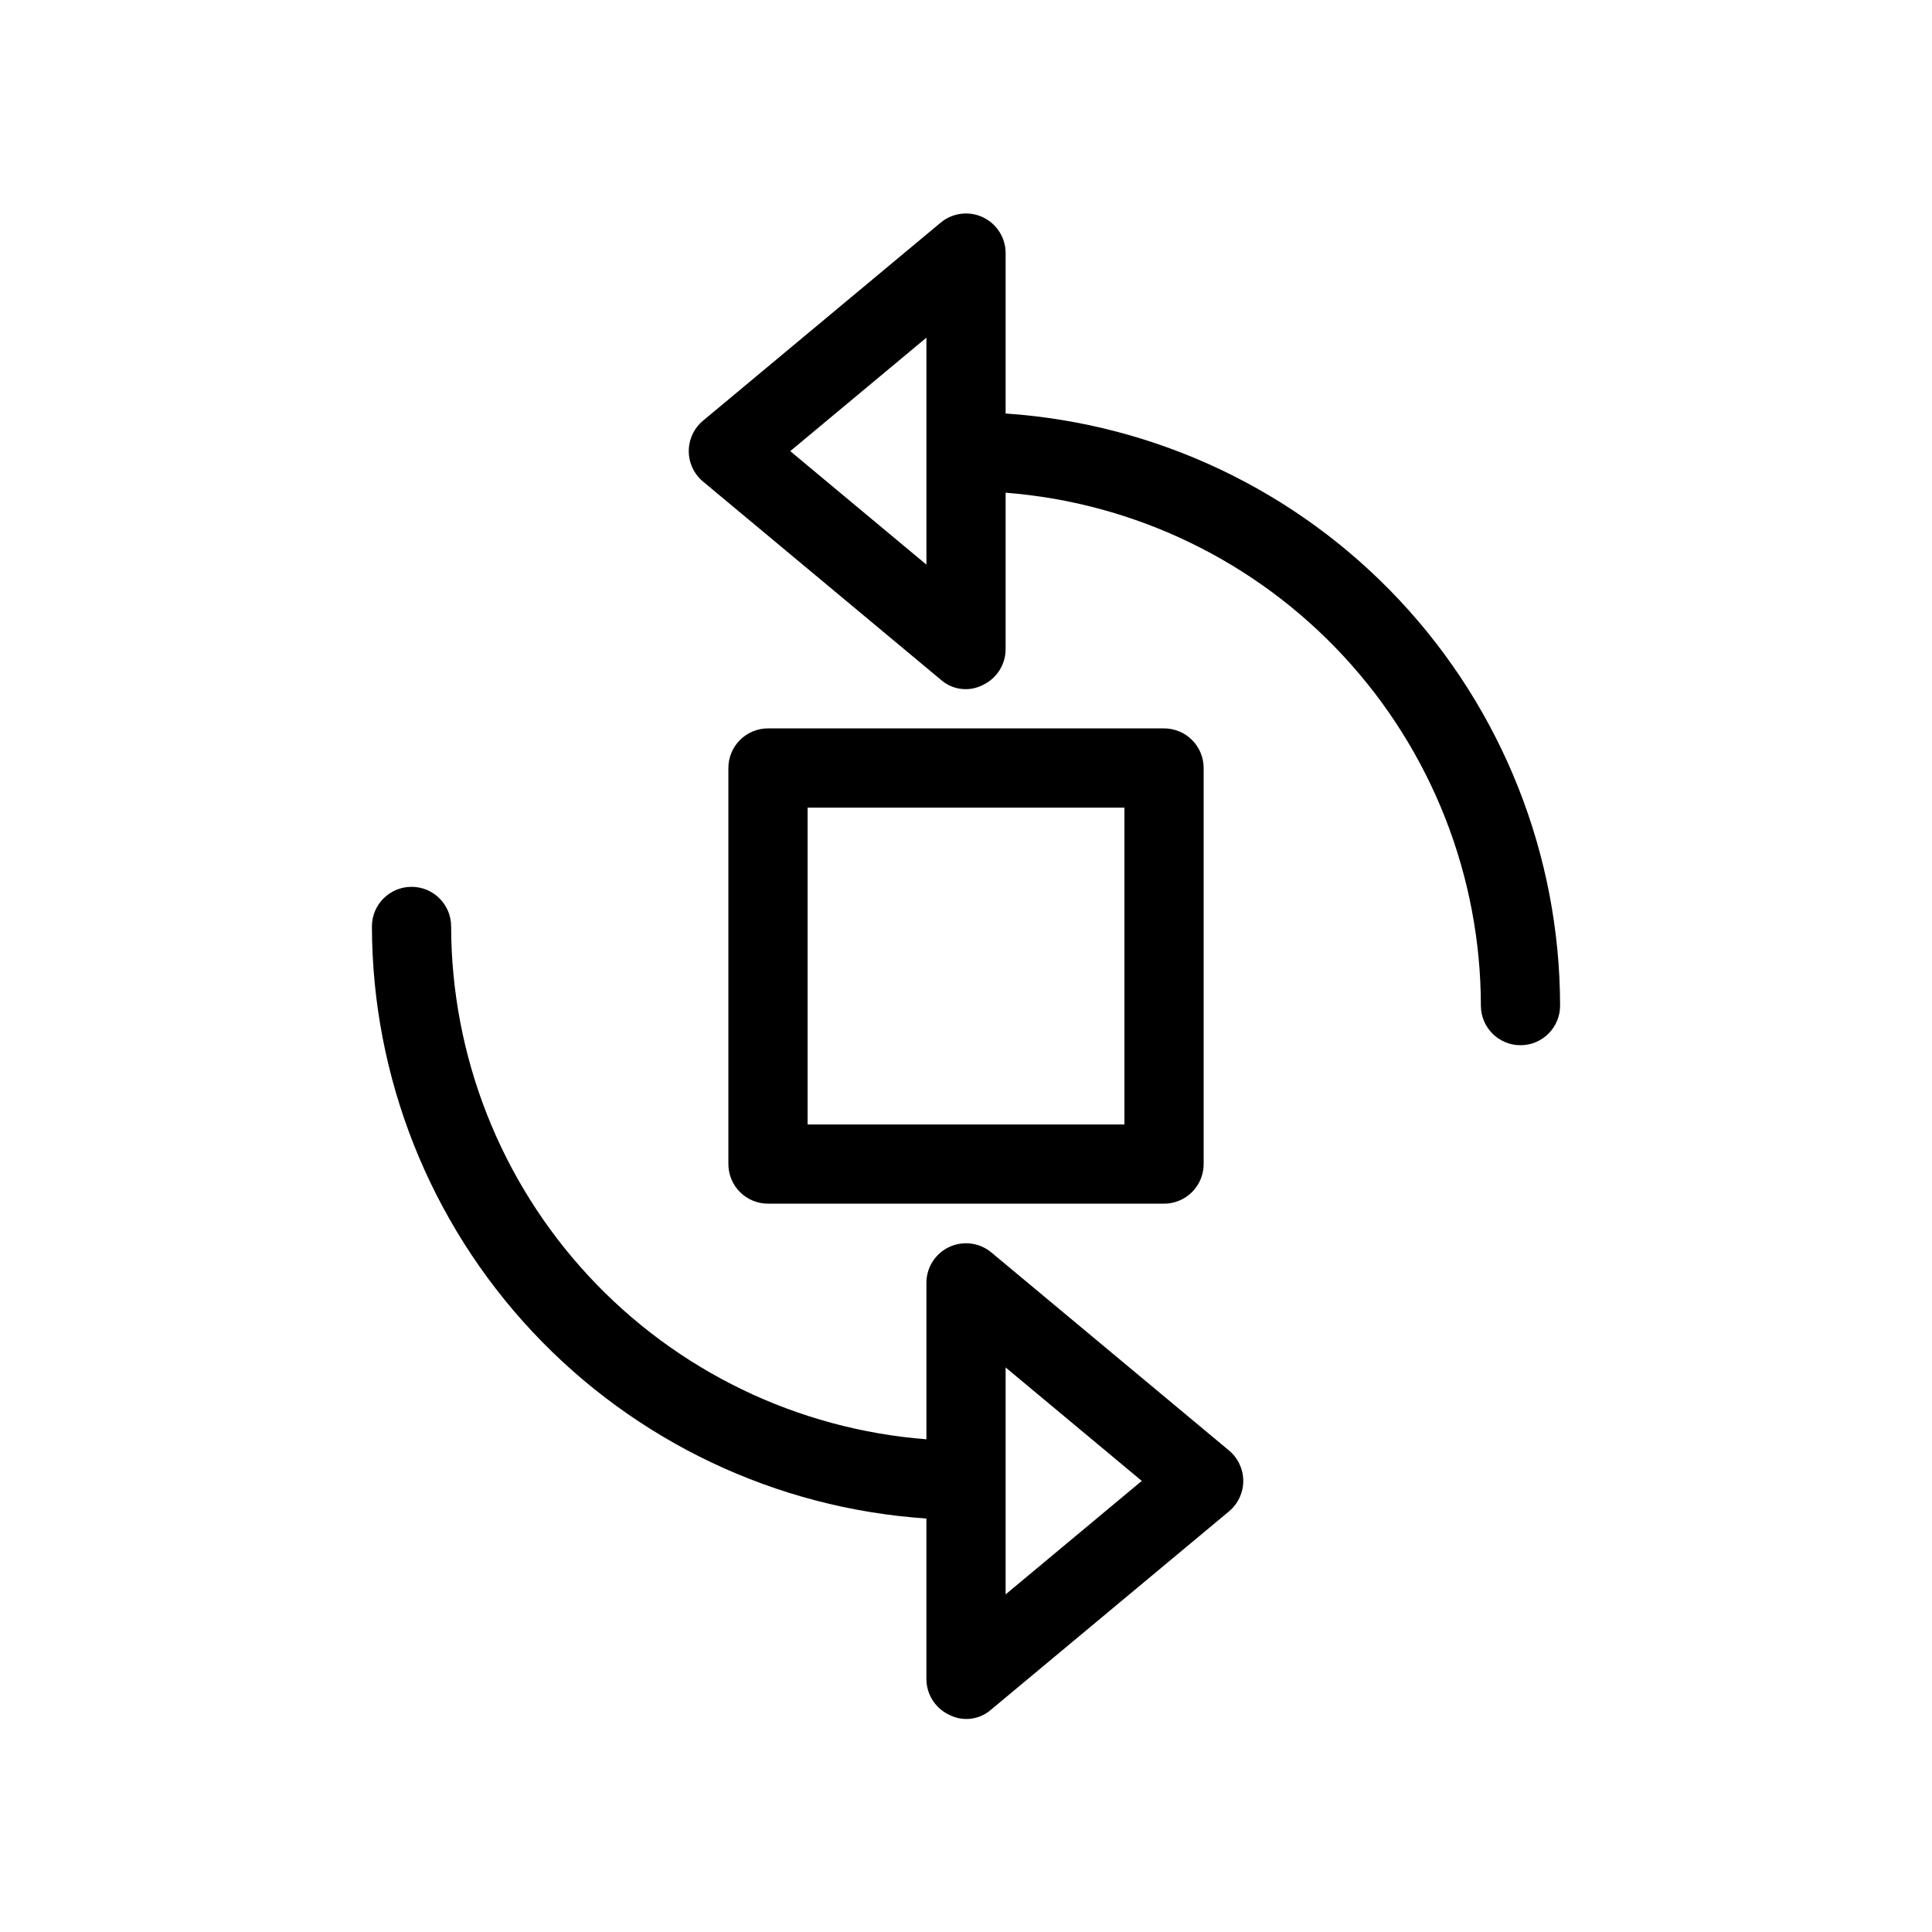
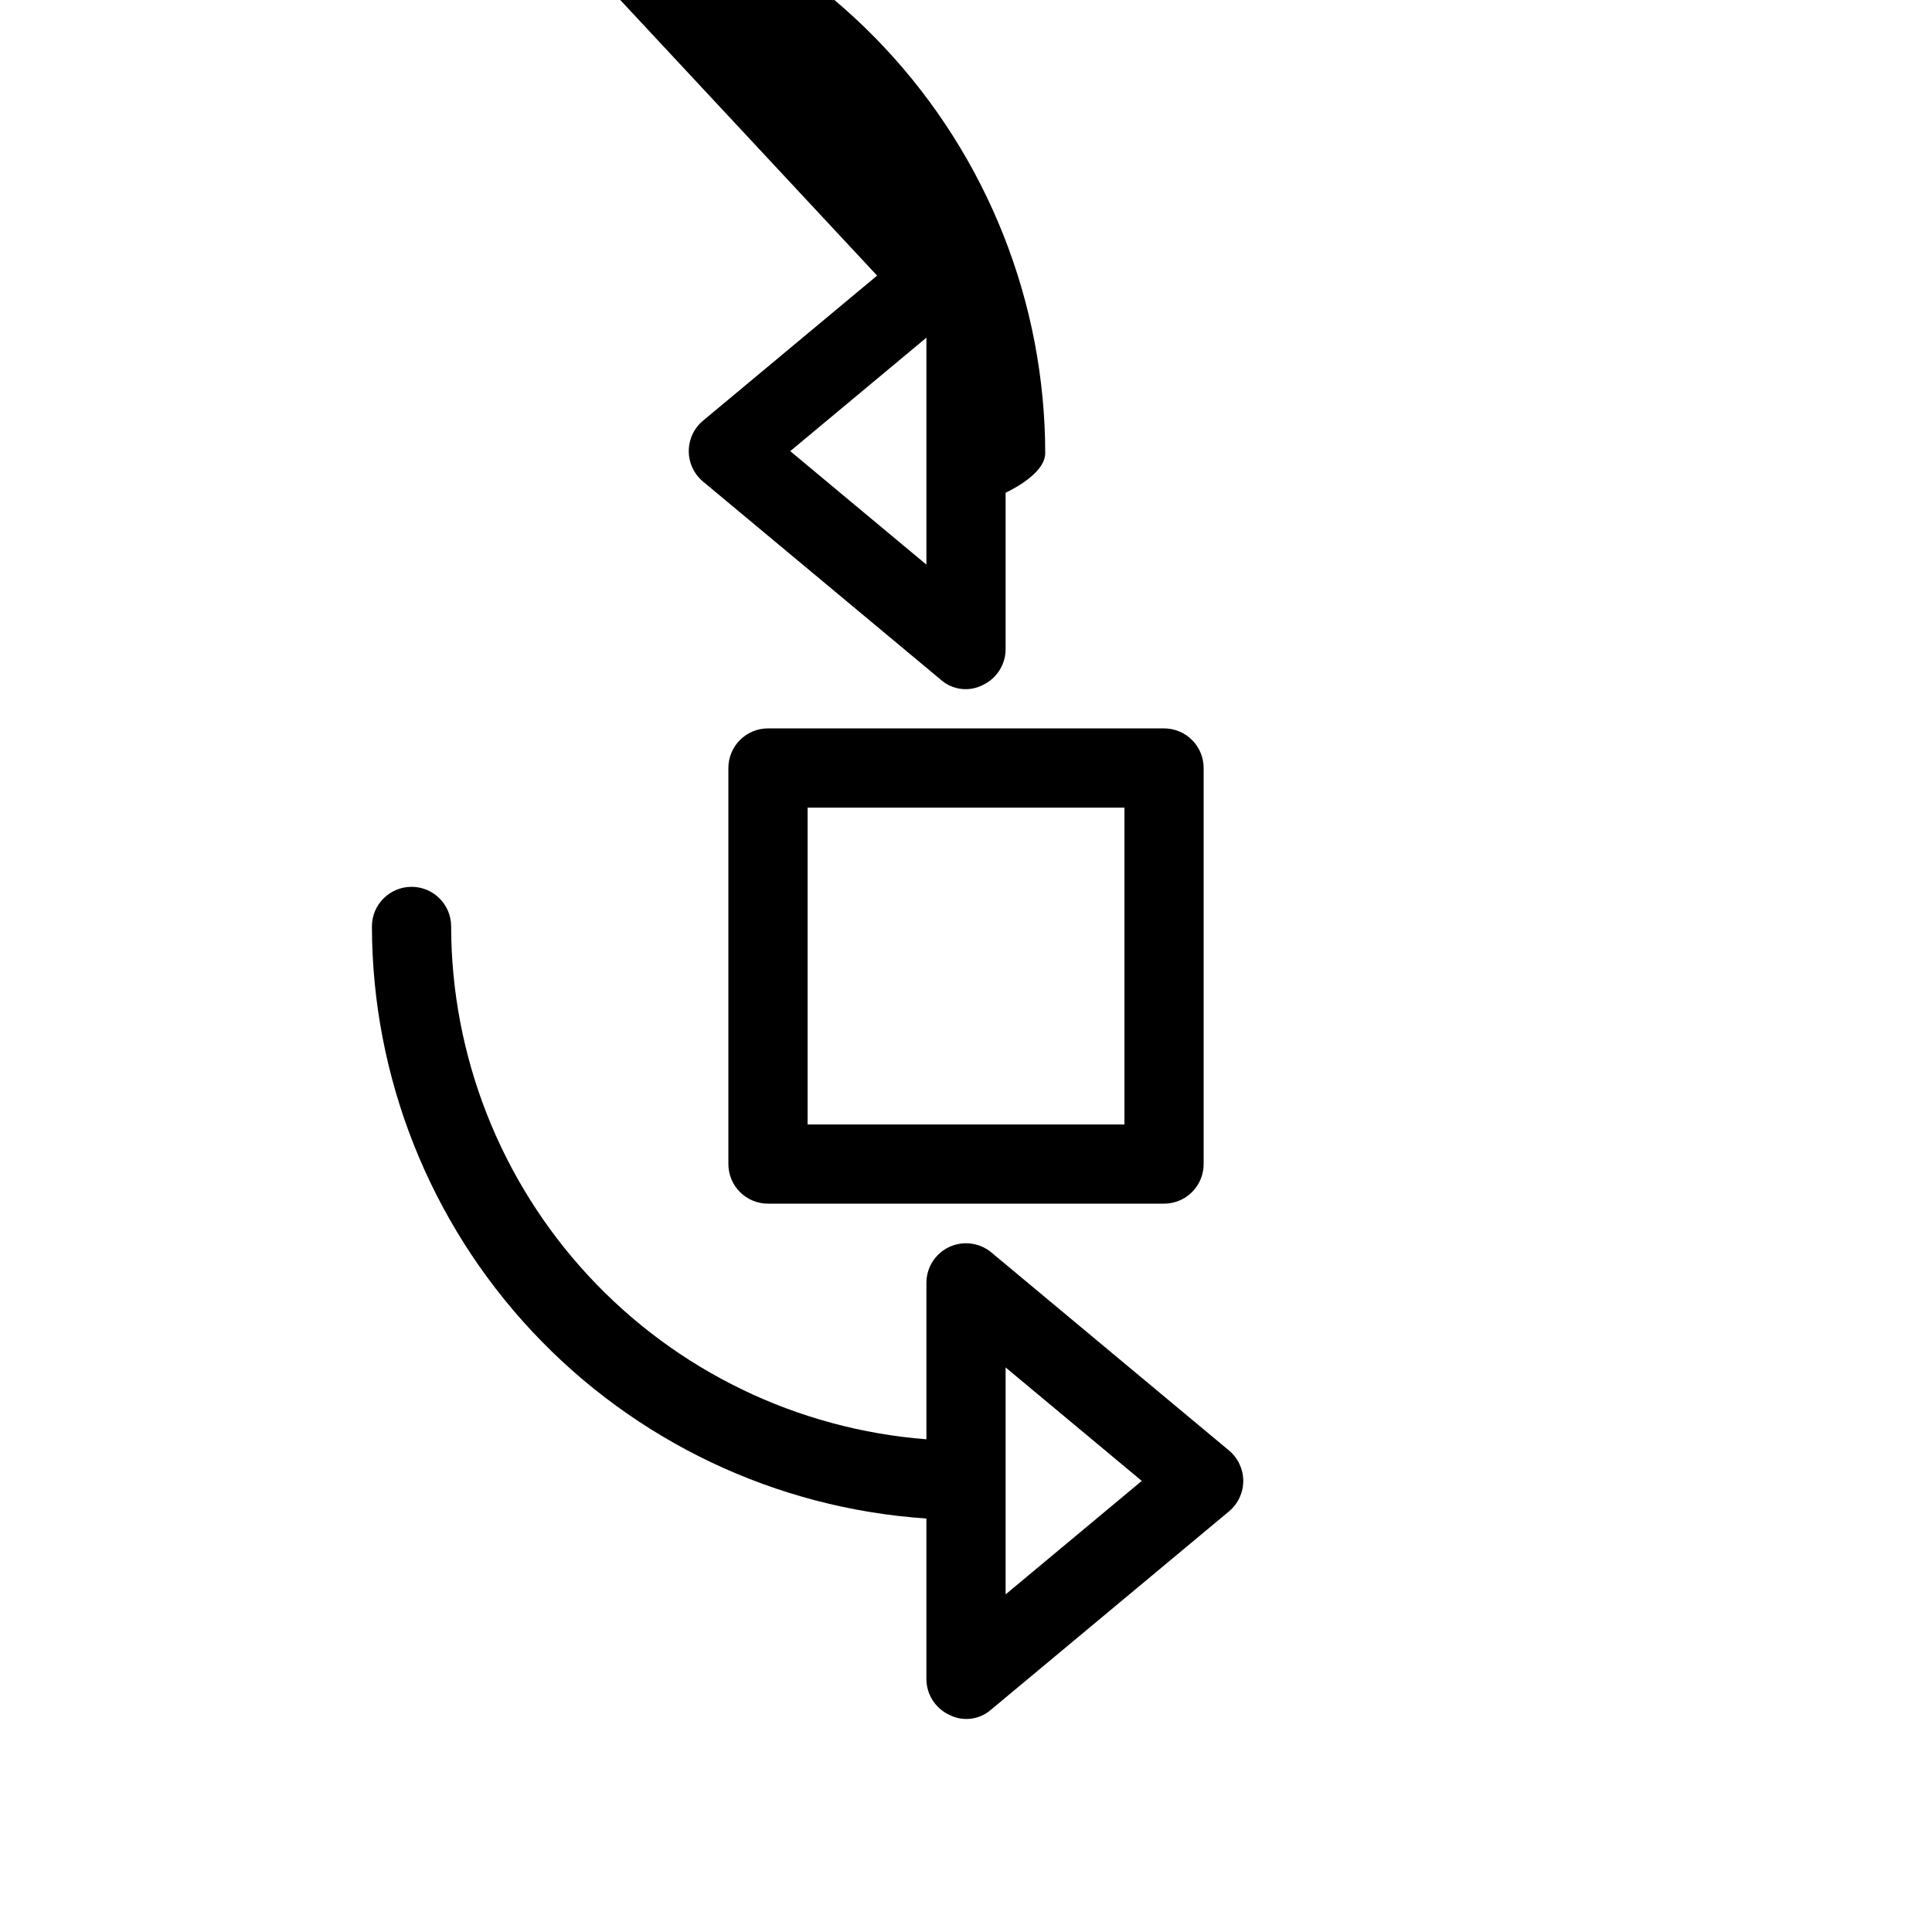
<svg xmlns="http://www.w3.org/2000/svg" fill="#000000" width="800px" height="800px" version="1.1" viewBox="144 144 512 512">
-   <path d="m410.5 253.59v-42.516c0-4.074-2.356-7.777-6.043-9.508-3.688-1.727-8.043-1.168-11.172 1.441l-62.977 52.48c-2.394 1.992-3.777 4.949-3.777 8.066 0 3.113 1.383 6.07 3.777 8.066l62.977 52.48c3.062 2.754 7.512 3.328 11.172 1.434 3.688-1.727 6.039-5.43 6.043-9.5v-41.461c34.238 2.664 66.219 18.133 89.562 43.324 23.344 25.191 36.336 58.254 36.387 92.602 0 5.797 4.699 10.496 10.496 10.496s10.496-4.699 10.496-10.496c-0.062-39.902-15.266-78.293-42.543-107.42-27.273-29.125-64.586-46.812-104.4-49.492zm-20.992 40.043-36.086-30.078 36.086-30.07zm62.977 169.35c2.781 0 5.453-1.109 7.422-3.074 1.965-1.969 3.074-4.641 3.074-7.422v-104.96c0-2.785-1.109-5.453-3.074-7.422-1.969-1.969-4.641-3.074-7.422-3.074h-104.96c-5.797 0-10.496 4.699-10.496 10.496v104.96c0 2.781 1.105 5.453 3.074 7.422 1.969 1.965 4.637 3.074 7.422 3.074zm-94.465-104.96h83.969v83.969h-83.969zm48.703 117.89-0.004-0.004c-3.129-2.606-7.484-3.168-11.172-1.438-3.688 1.727-6.043 5.434-6.039 9.504v41.453c-34.242-2.664-66.219-18.129-89.562-43.32s-36.336-58.254-36.391-92.594c0-5.797-4.699-10.496-10.496-10.496-5.797 0-10.496 4.699-10.496 10.496 0.062 39.902 15.27 78.293 42.543 107.42 27.277 29.125 64.59 46.812 104.4 49.488v42.516c0 4.074 2.356 7.777 6.043 9.504 3.66 1.891 8.109 1.32 11.172-1.434l62.977-52.48c2.391-1.996 3.777-4.953 3.777-8.066 0-3.117-1.387-6.074-3.777-8.07zm3.777 90.617v-60.141l36.082 30.066z" />
+   <path d="m410.5 253.59v-42.516c0-4.074-2.356-7.777-6.043-9.508-3.688-1.727-8.043-1.168-11.172 1.441l-62.977 52.48c-2.394 1.992-3.777 4.949-3.777 8.066 0 3.113 1.383 6.07 3.777 8.066l62.977 52.48c3.062 2.754 7.512 3.328 11.172 1.434 3.688-1.727 6.039-5.43 6.043-9.5v-41.461s10.496-4.699 10.496-10.496c-0.062-39.902-15.266-78.293-42.543-107.42-27.273-29.125-64.586-46.812-104.4-49.492zm-20.992 40.043-36.086-30.078 36.086-30.07zm62.977 169.35c2.781 0 5.453-1.109 7.422-3.074 1.965-1.969 3.074-4.641 3.074-7.422v-104.96c0-2.785-1.109-5.453-3.074-7.422-1.969-1.969-4.641-3.074-7.422-3.074h-104.96c-5.797 0-10.496 4.699-10.496 10.496v104.96c0 2.781 1.105 5.453 3.074 7.422 1.969 1.965 4.637 3.074 7.422 3.074zm-94.465-104.96h83.969v83.969h-83.969zm48.703 117.89-0.004-0.004c-3.129-2.606-7.484-3.168-11.172-1.438-3.688 1.727-6.043 5.434-6.039 9.504v41.453c-34.242-2.664-66.219-18.129-89.562-43.32s-36.336-58.254-36.391-92.594c0-5.797-4.699-10.496-10.496-10.496-5.797 0-10.496 4.699-10.496 10.496 0.062 39.902 15.27 78.293 42.543 107.42 27.277 29.125 64.59 46.812 104.4 49.488v42.516c0 4.074 2.356 7.777 6.043 9.504 3.66 1.891 8.109 1.32 11.172-1.434l62.977-52.48c2.391-1.996 3.777-4.953 3.777-8.066 0-3.117-1.387-6.074-3.777-8.07zm3.777 90.617v-60.141l36.082 30.066z" />
</svg>